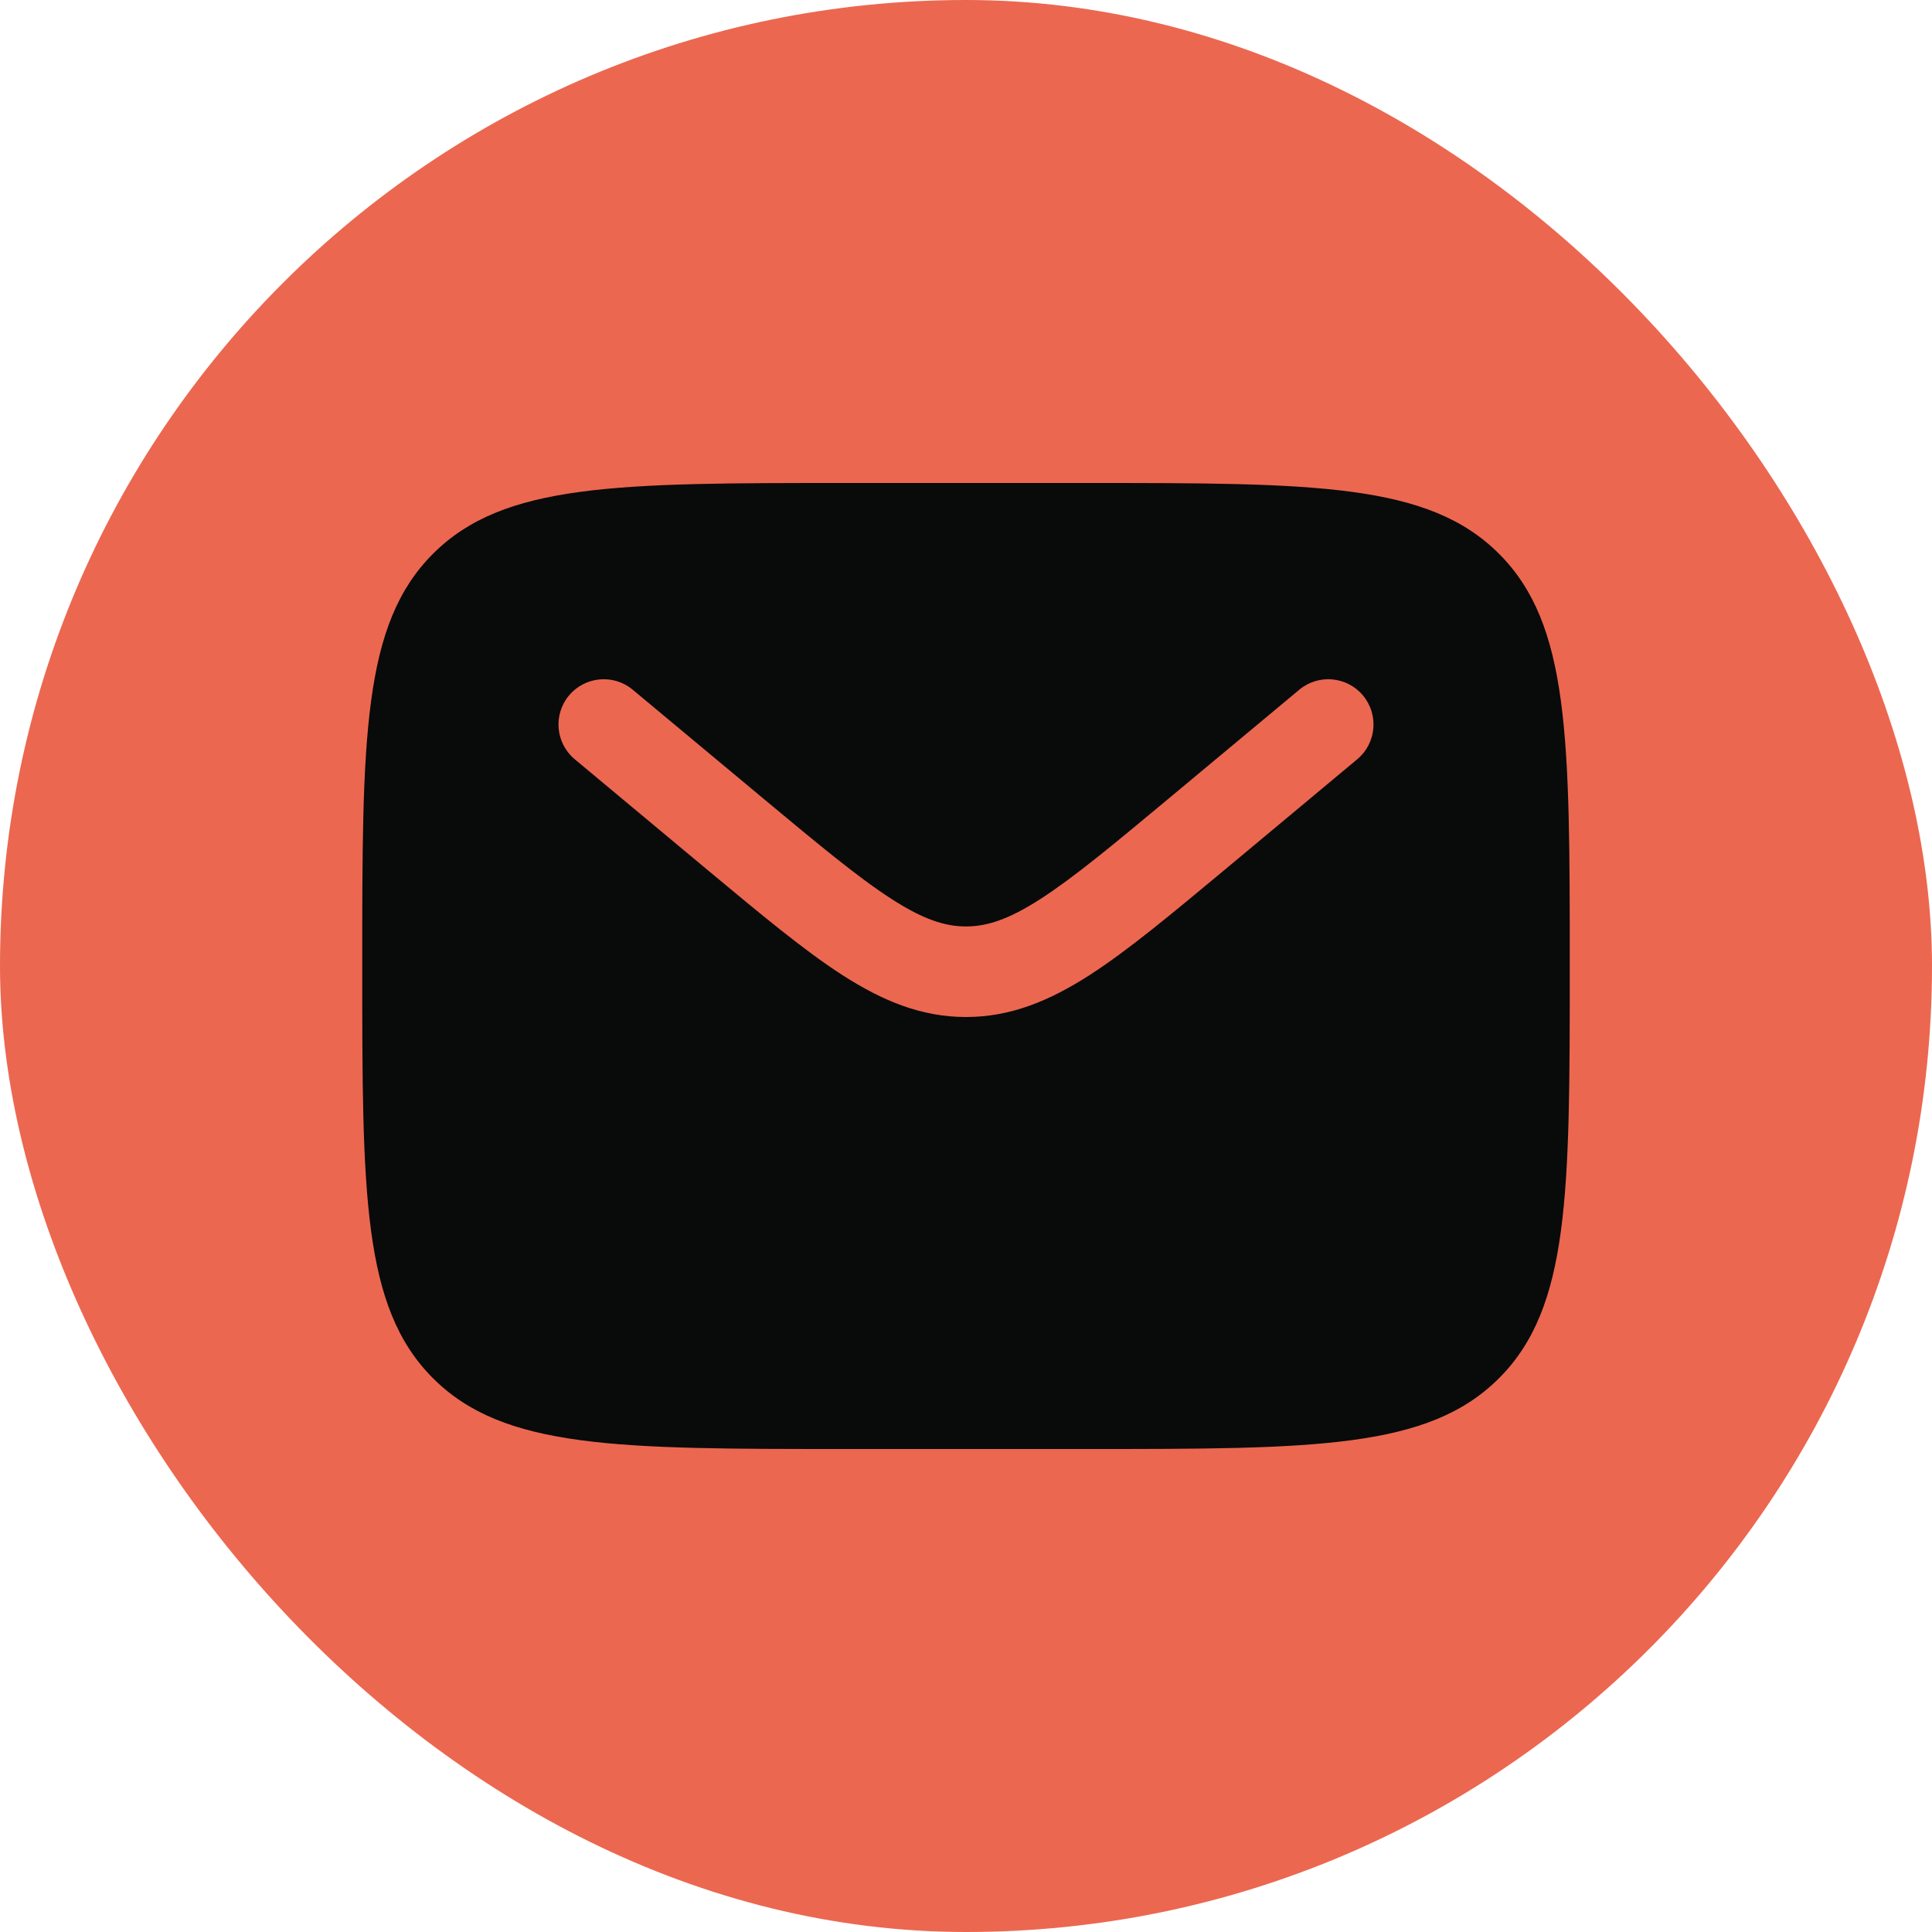
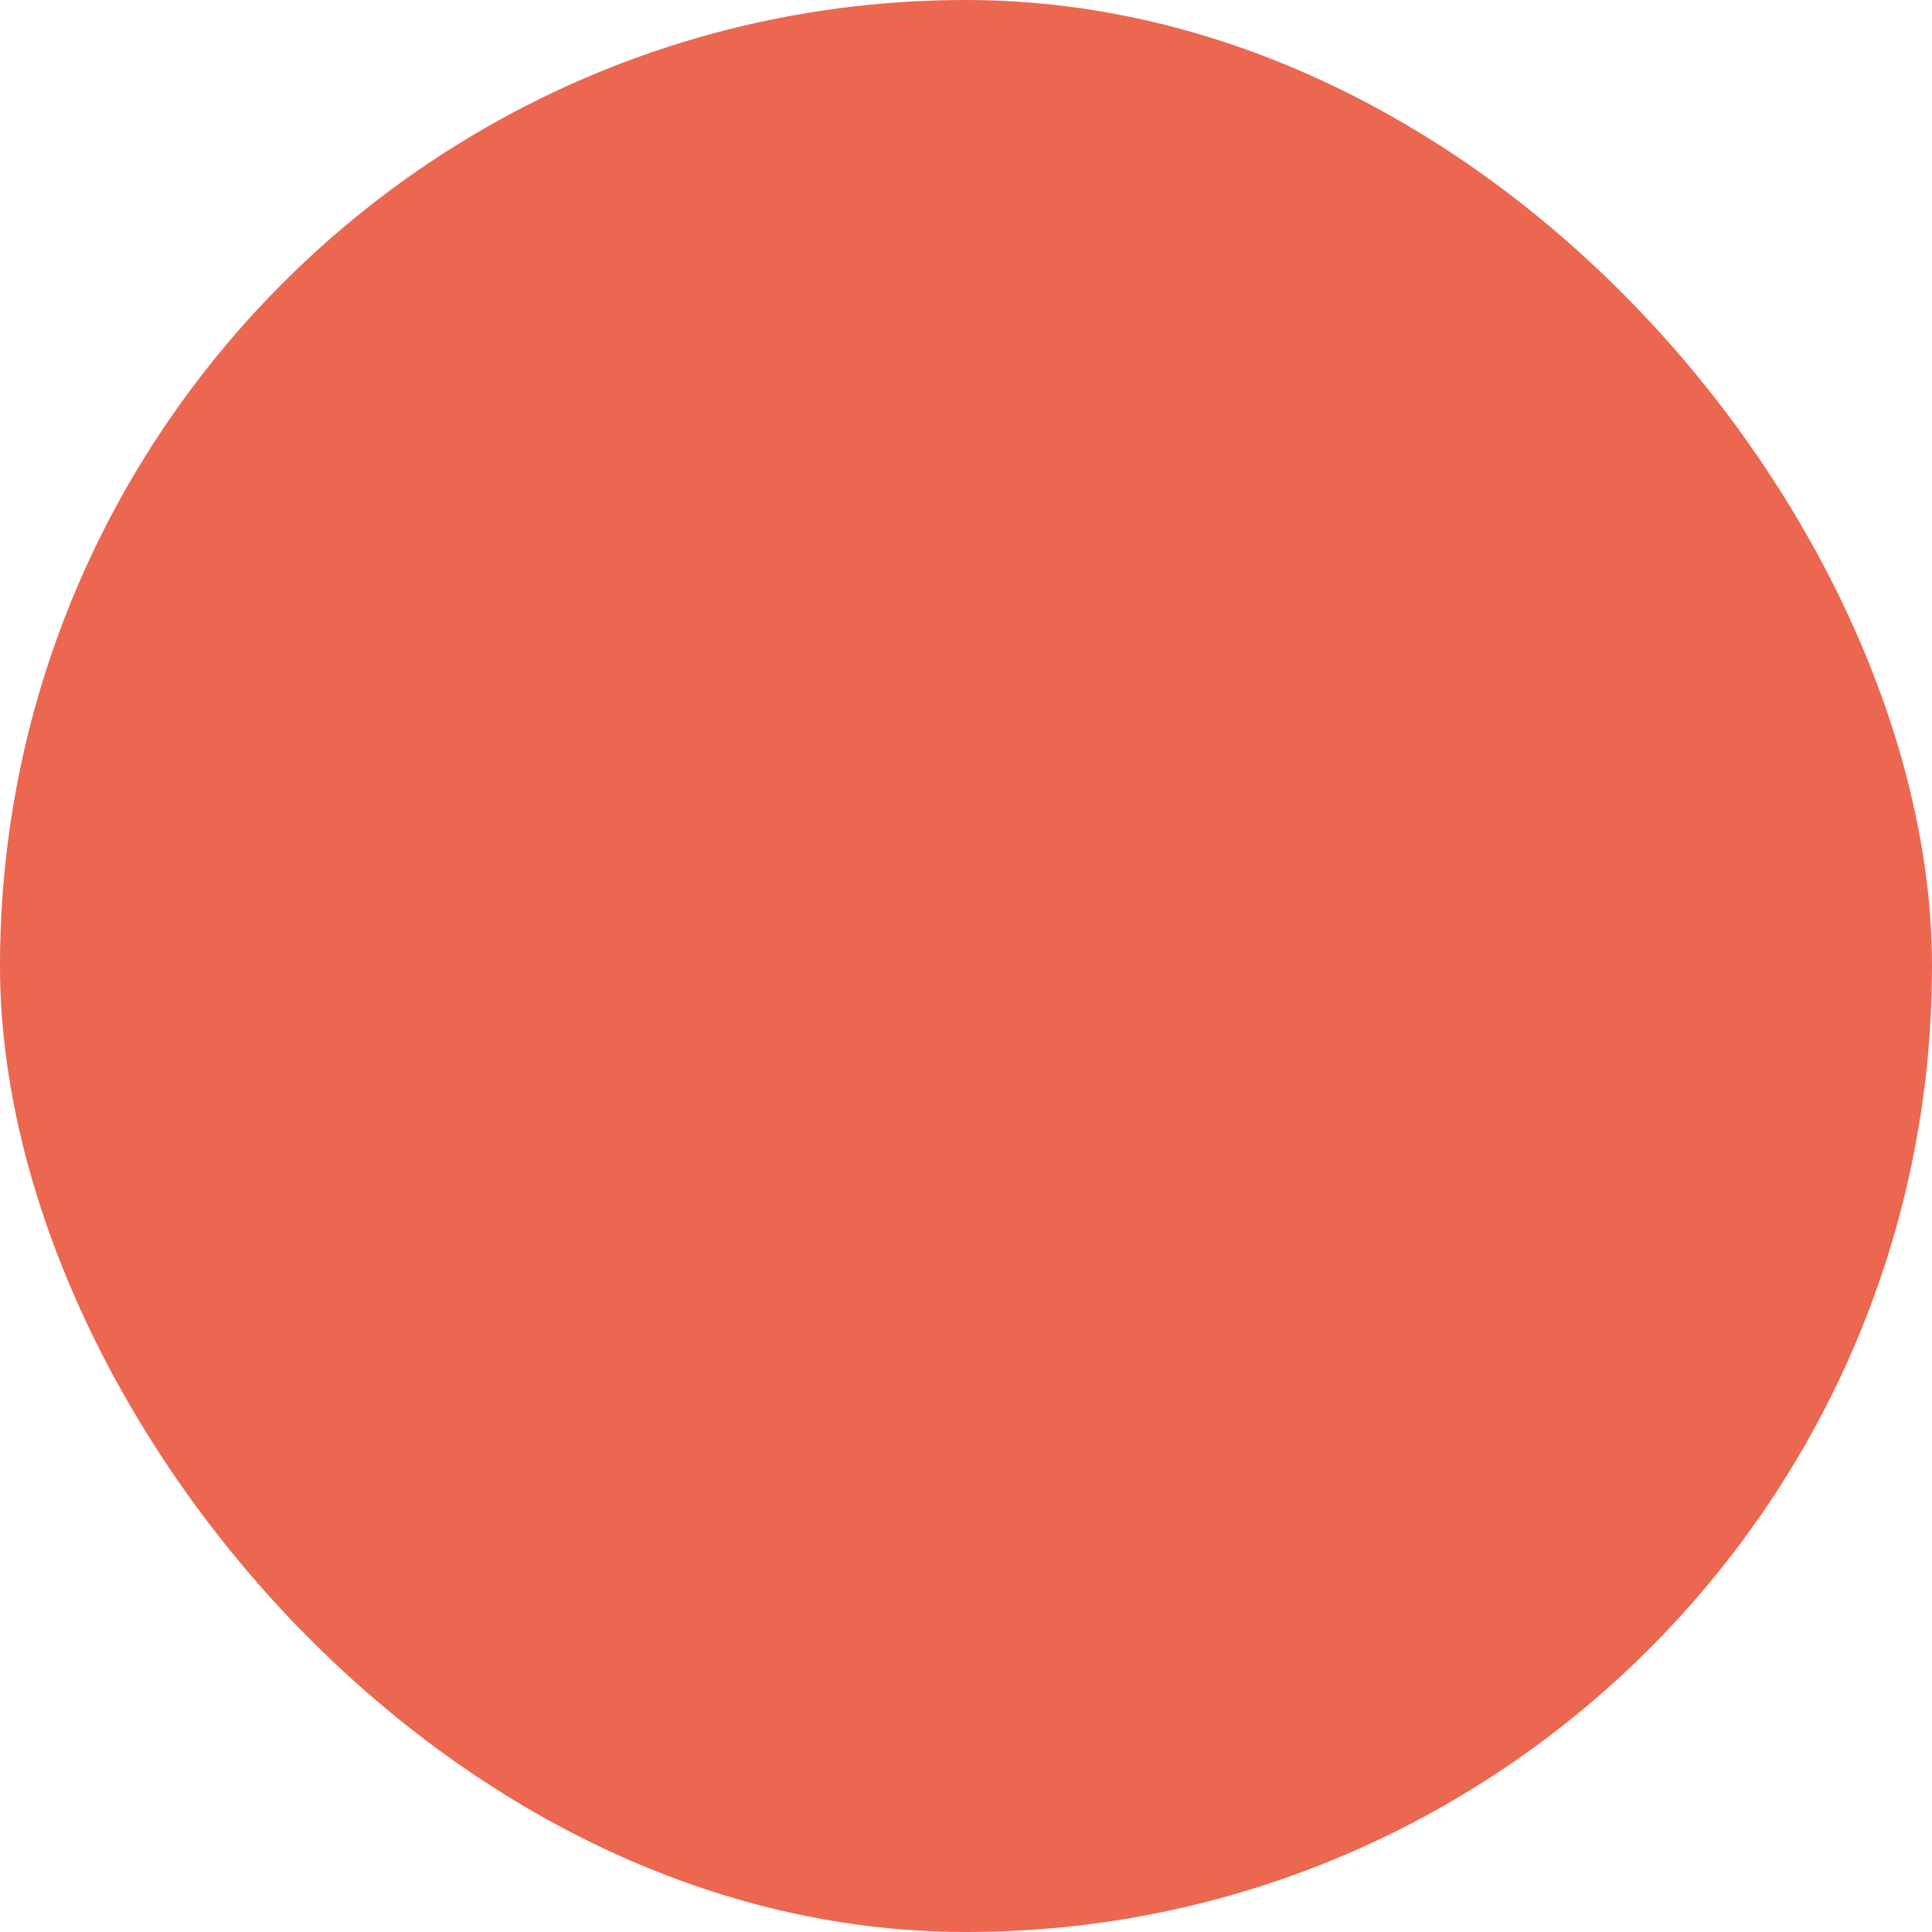
<svg xmlns="http://www.w3.org/2000/svg" width="32" height="32" viewBox="0 0 32 32" fill="none">
  <rect width="32" height="32" rx="16" fill="#EC6750" />
-   <path fill-rule="evenodd" clip-rule="evenodd" d="M7.172 9.172C6 10.343 6 12.229 6 16C6 19.771 6 21.657 7.172 22.828C8.343 24 10.229 24 14 24H18C21.771 24 23.657 24 24.828 22.828C26 21.657 26 19.771 26 16C26 12.229 26 10.343 24.828 9.172C23.657 8 21.771 8 18 8H14C10.229 8 8.343 8 7.172 9.172ZM22.576 11.52C22.841 11.838 22.798 12.311 22.48 12.576L20.284 14.407C19.397 15.145 18.679 15.744 18.045 16.152C17.384 16.576 16.741 16.845 16 16.845C15.259 16.845 14.616 16.576 13.955 16.152C13.321 15.744 12.603 15.145 11.716 14.407L9.52 12.576C9.202 12.311 9.159 11.838 9.424 11.52C9.689 11.202 10.162 11.159 10.48 11.424L12.639 13.223C13.572 14 14.22 14.538 14.767 14.89C15.296 15.231 15.655 15.345 16 15.345C16.345 15.345 16.704 15.231 17.233 14.89C17.78 14.538 18.428 14 19.361 13.223L21.52 11.424C21.838 11.159 22.311 11.202 22.576 11.52Z" fill="#090A0A" />
</svg>